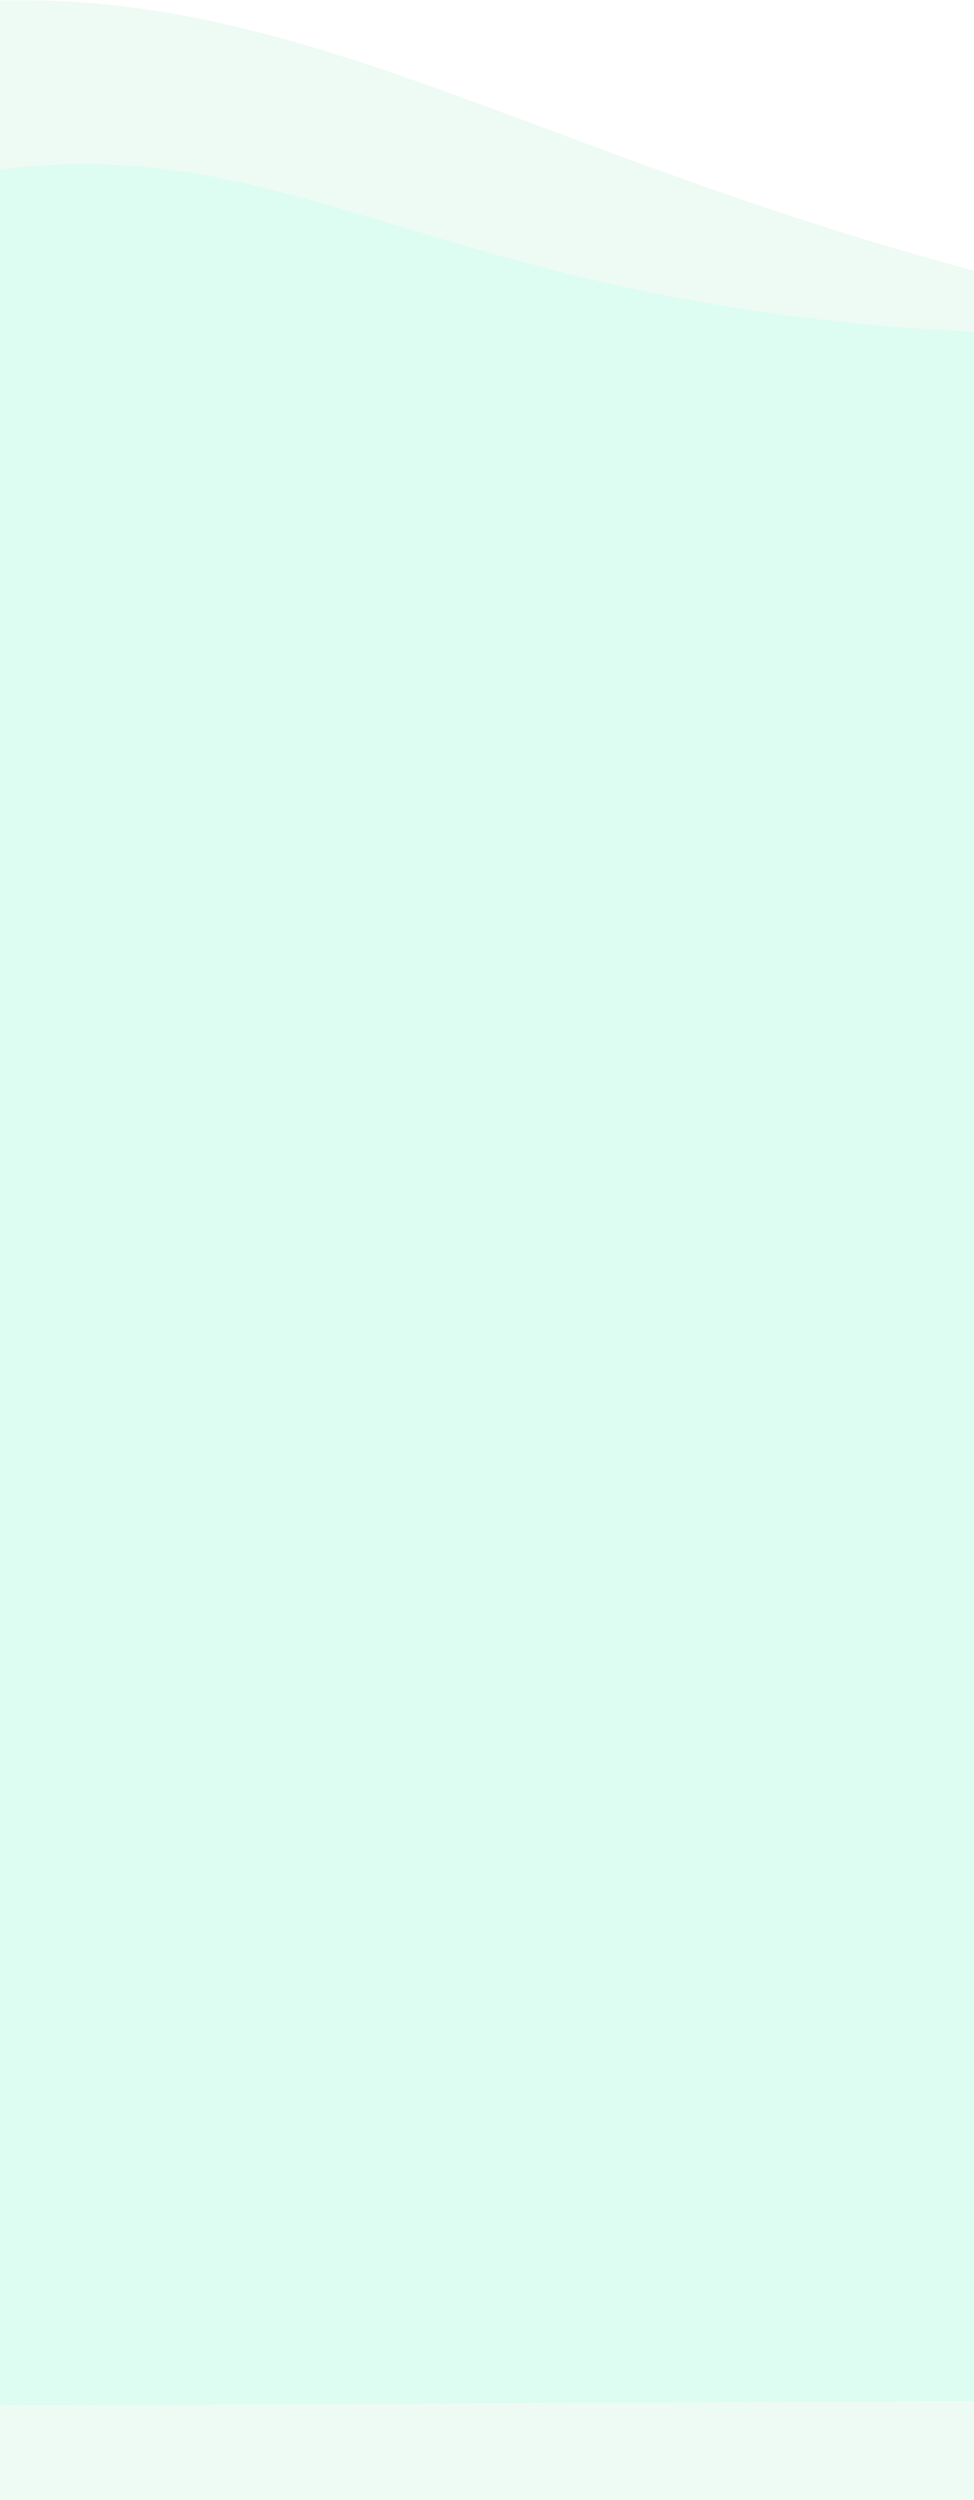
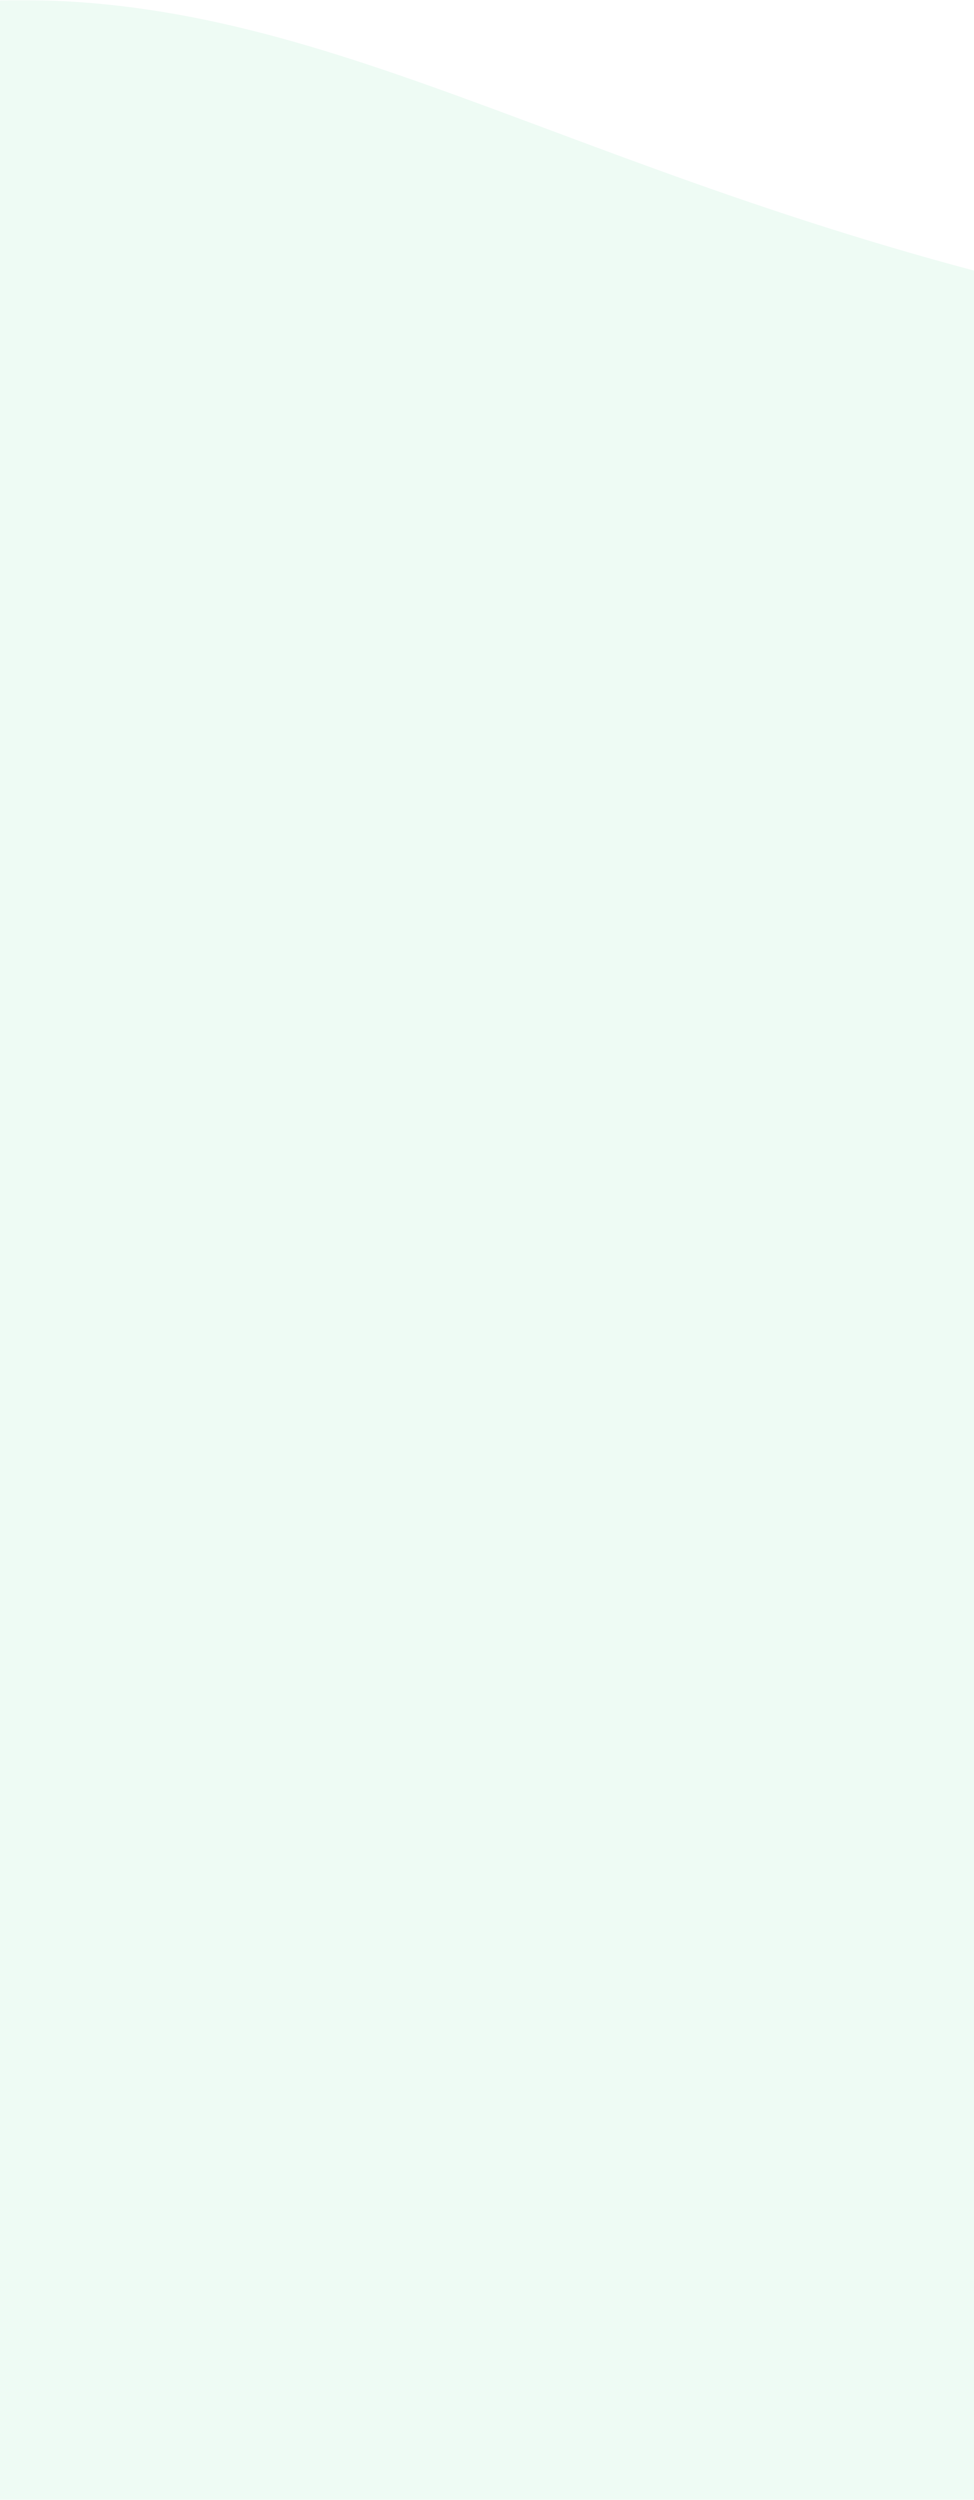
<svg xmlns="http://www.w3.org/2000/svg" version="1.1" id="レイヤー_1" x="0px" y="0px" viewBox="0 0 375 962" style="enable-background:new 0 0 375 962;" xml:space="preserve">
  <style type="text/css">
	.st0{filter:url(#Adobe_OpacityMaskFilter);}
	.st1{fill:url(#SVGID_00000012467900501353371970000003194459715329012918_);}
	.st2{mask:url(#SVGID_1_);}
	.st3{fill:#EEFBF4;}
	.st4{fill:#DDFDF3;}
</style>
  <defs>
    <filter id="Adobe_OpacityMaskFilter" filterUnits="userSpaceOnUse" x="-22.2" y="0" width="1371" height="962">
      <feColorMatrix type="matrix" values="1 0 0 0 0  0 1 0 0 0  0 0 1 0 0  0 0 0 1 0" />
    </filter>
  </defs>
  <mask maskUnits="userSpaceOnUse" x="-22.2" y="0" width="1371" height="962" id="SVGID_1_">
    <g class="st0">
      <linearGradient id="SVGID_00000119097174138754857710000003443874811613567654_" gradientUnits="userSpaceOnUse" x1="663.3" y1="0" x2="663.3" y2="962">
        <stop offset="6.990283e-08" style="stop-color:#FFFFFF" />
        <stop offset="0.9" style="stop-color:#000000" />
      </linearGradient>
      <rect x="-22.2" style="fill:url(#SVGID_00000119097174138754857710000003443874811613567654_);" width="1371" height="962" />
    </g>
  </mask>
  <g class="st2">
-     <path class="st3" d="M674.9,302.6c7.9-43.8-96.2-150.2-264-189.5C215,67.3,122.8-6-8.7,0.4V962h683.6L674.9,302.6L674.9,302.6z" />
-     <path class="st4" d="M1348.8,538.7C1018.9,149.4,731,109.4,523.4,124.9c-348,26-387.4-88-545.6-56.1v856.9l1371-6V538.7z" />
+     <path class="st3" d="M674.9,302.6c7.9-43.8-96.2-150.2-264-189.5C215,67.3,122.8-6-8.7,0.4V962h683.6L674.9,302.6z" />
  </g>
</svg>